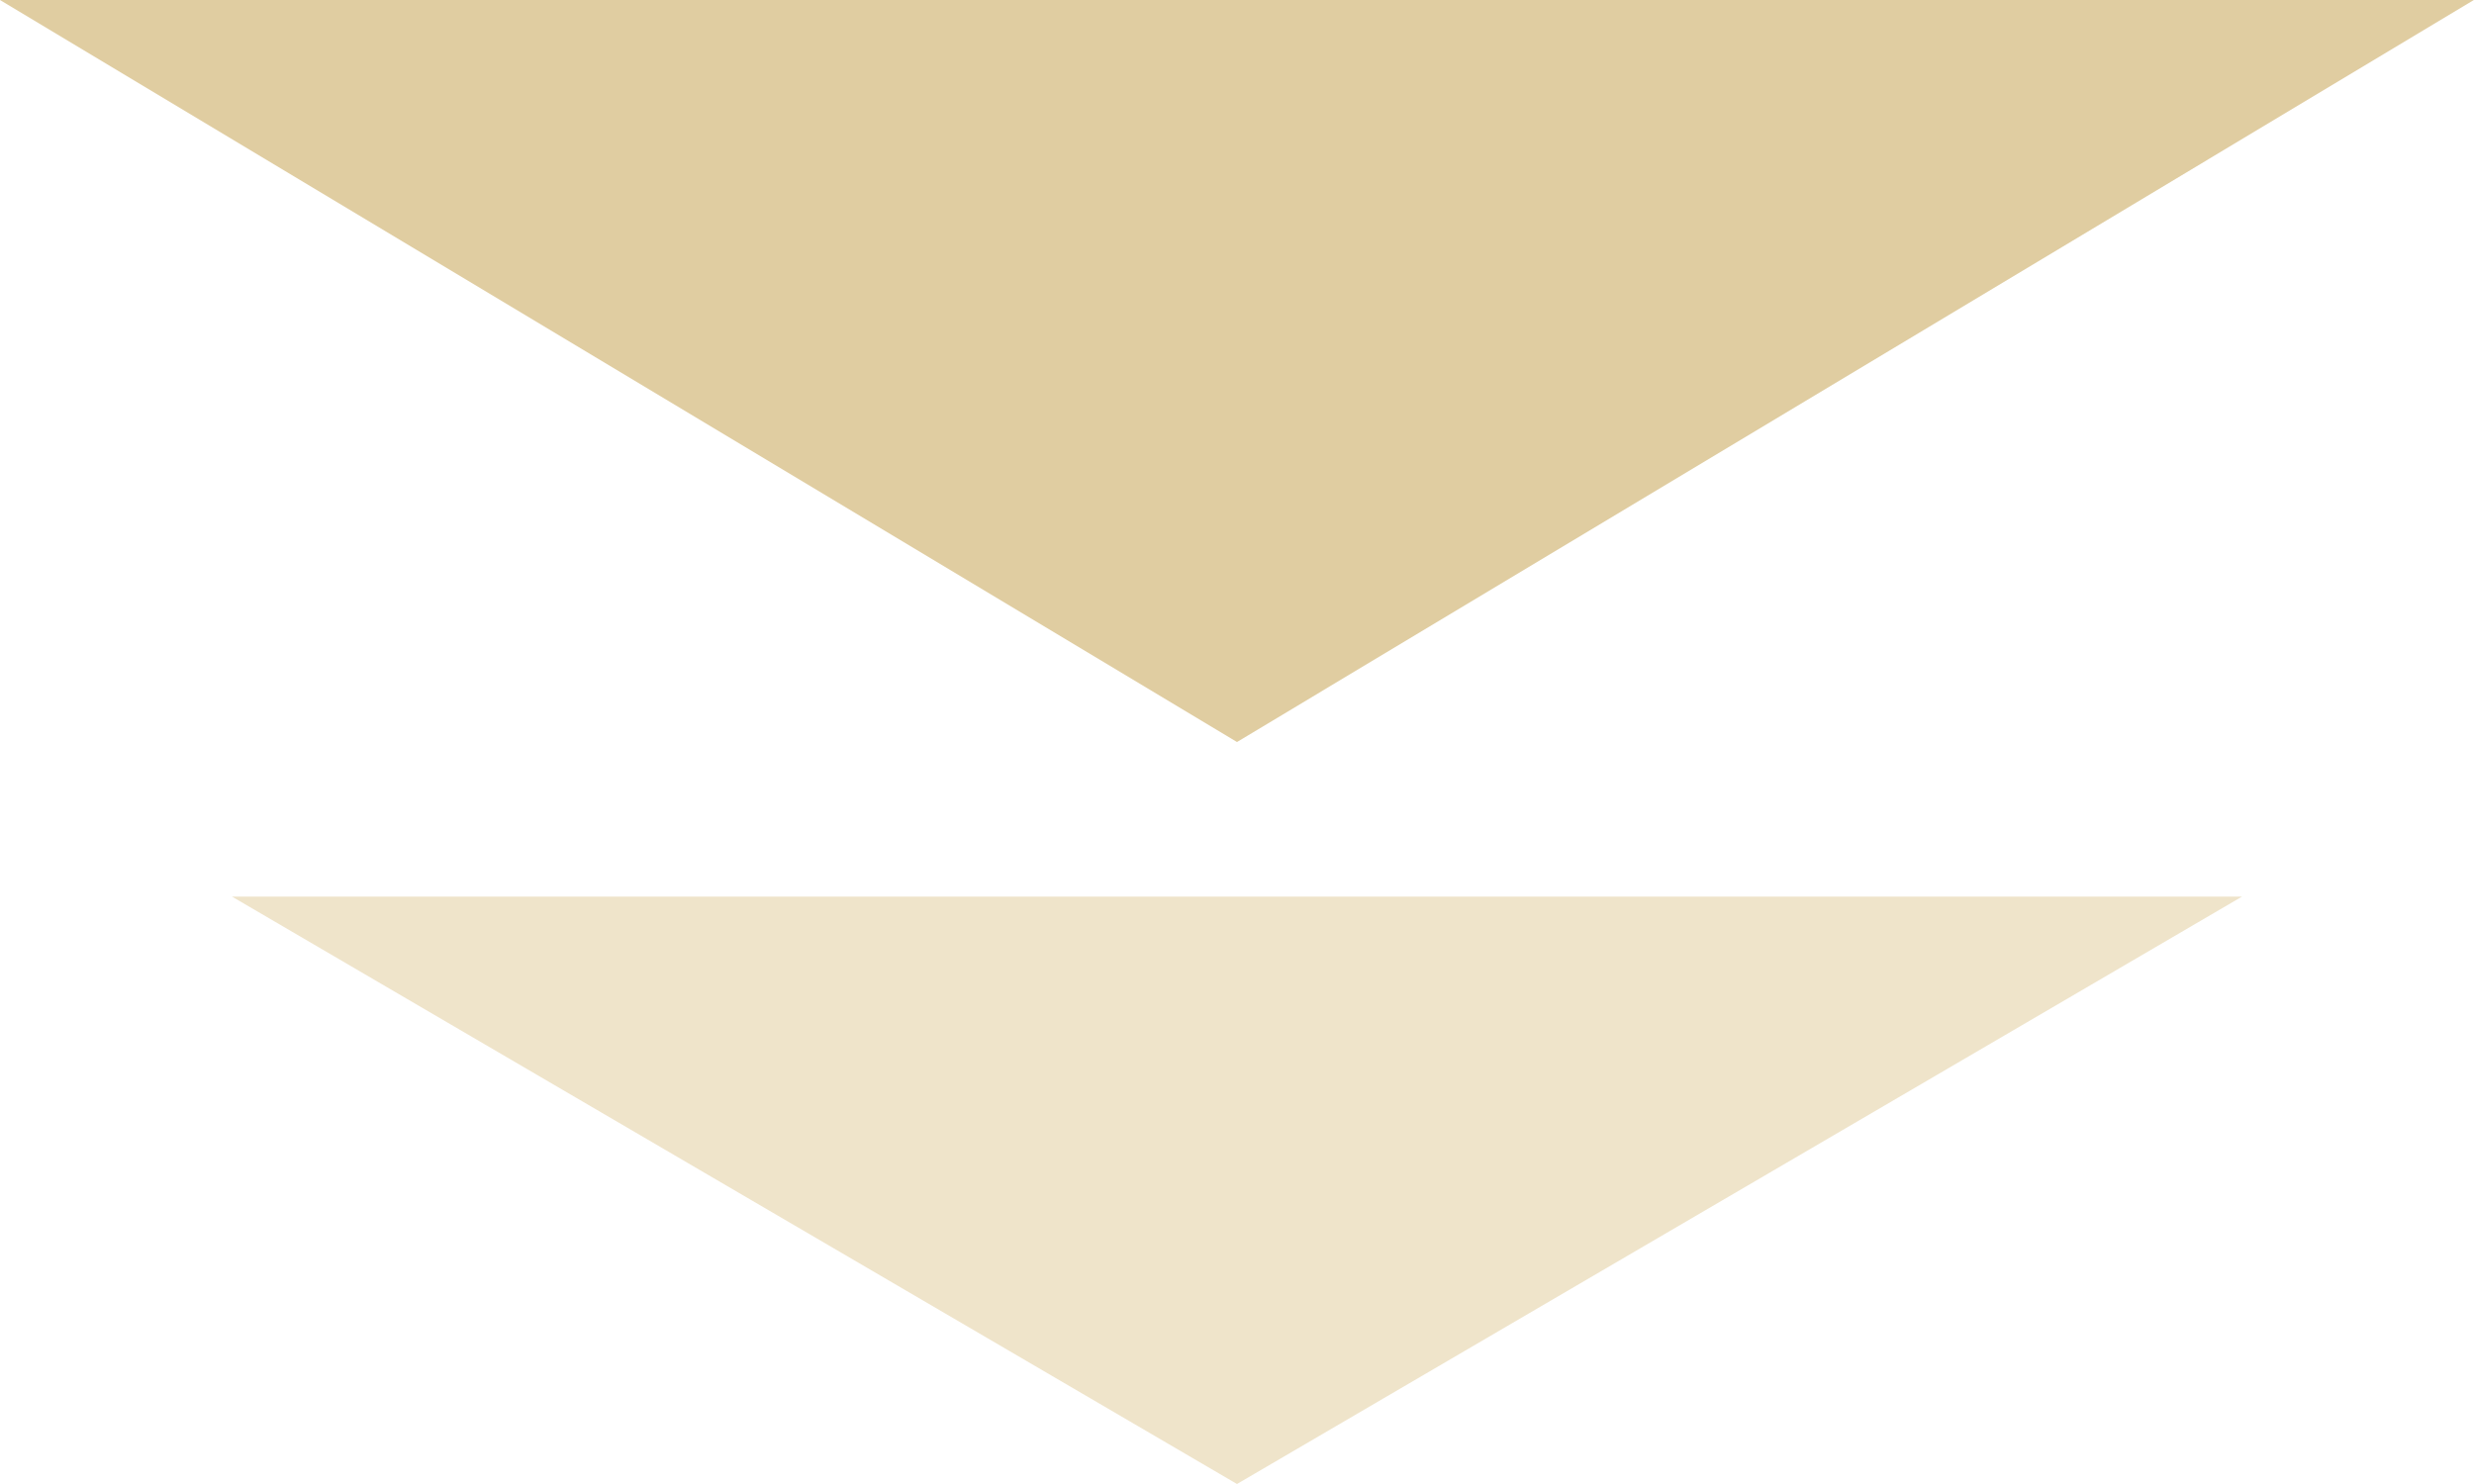
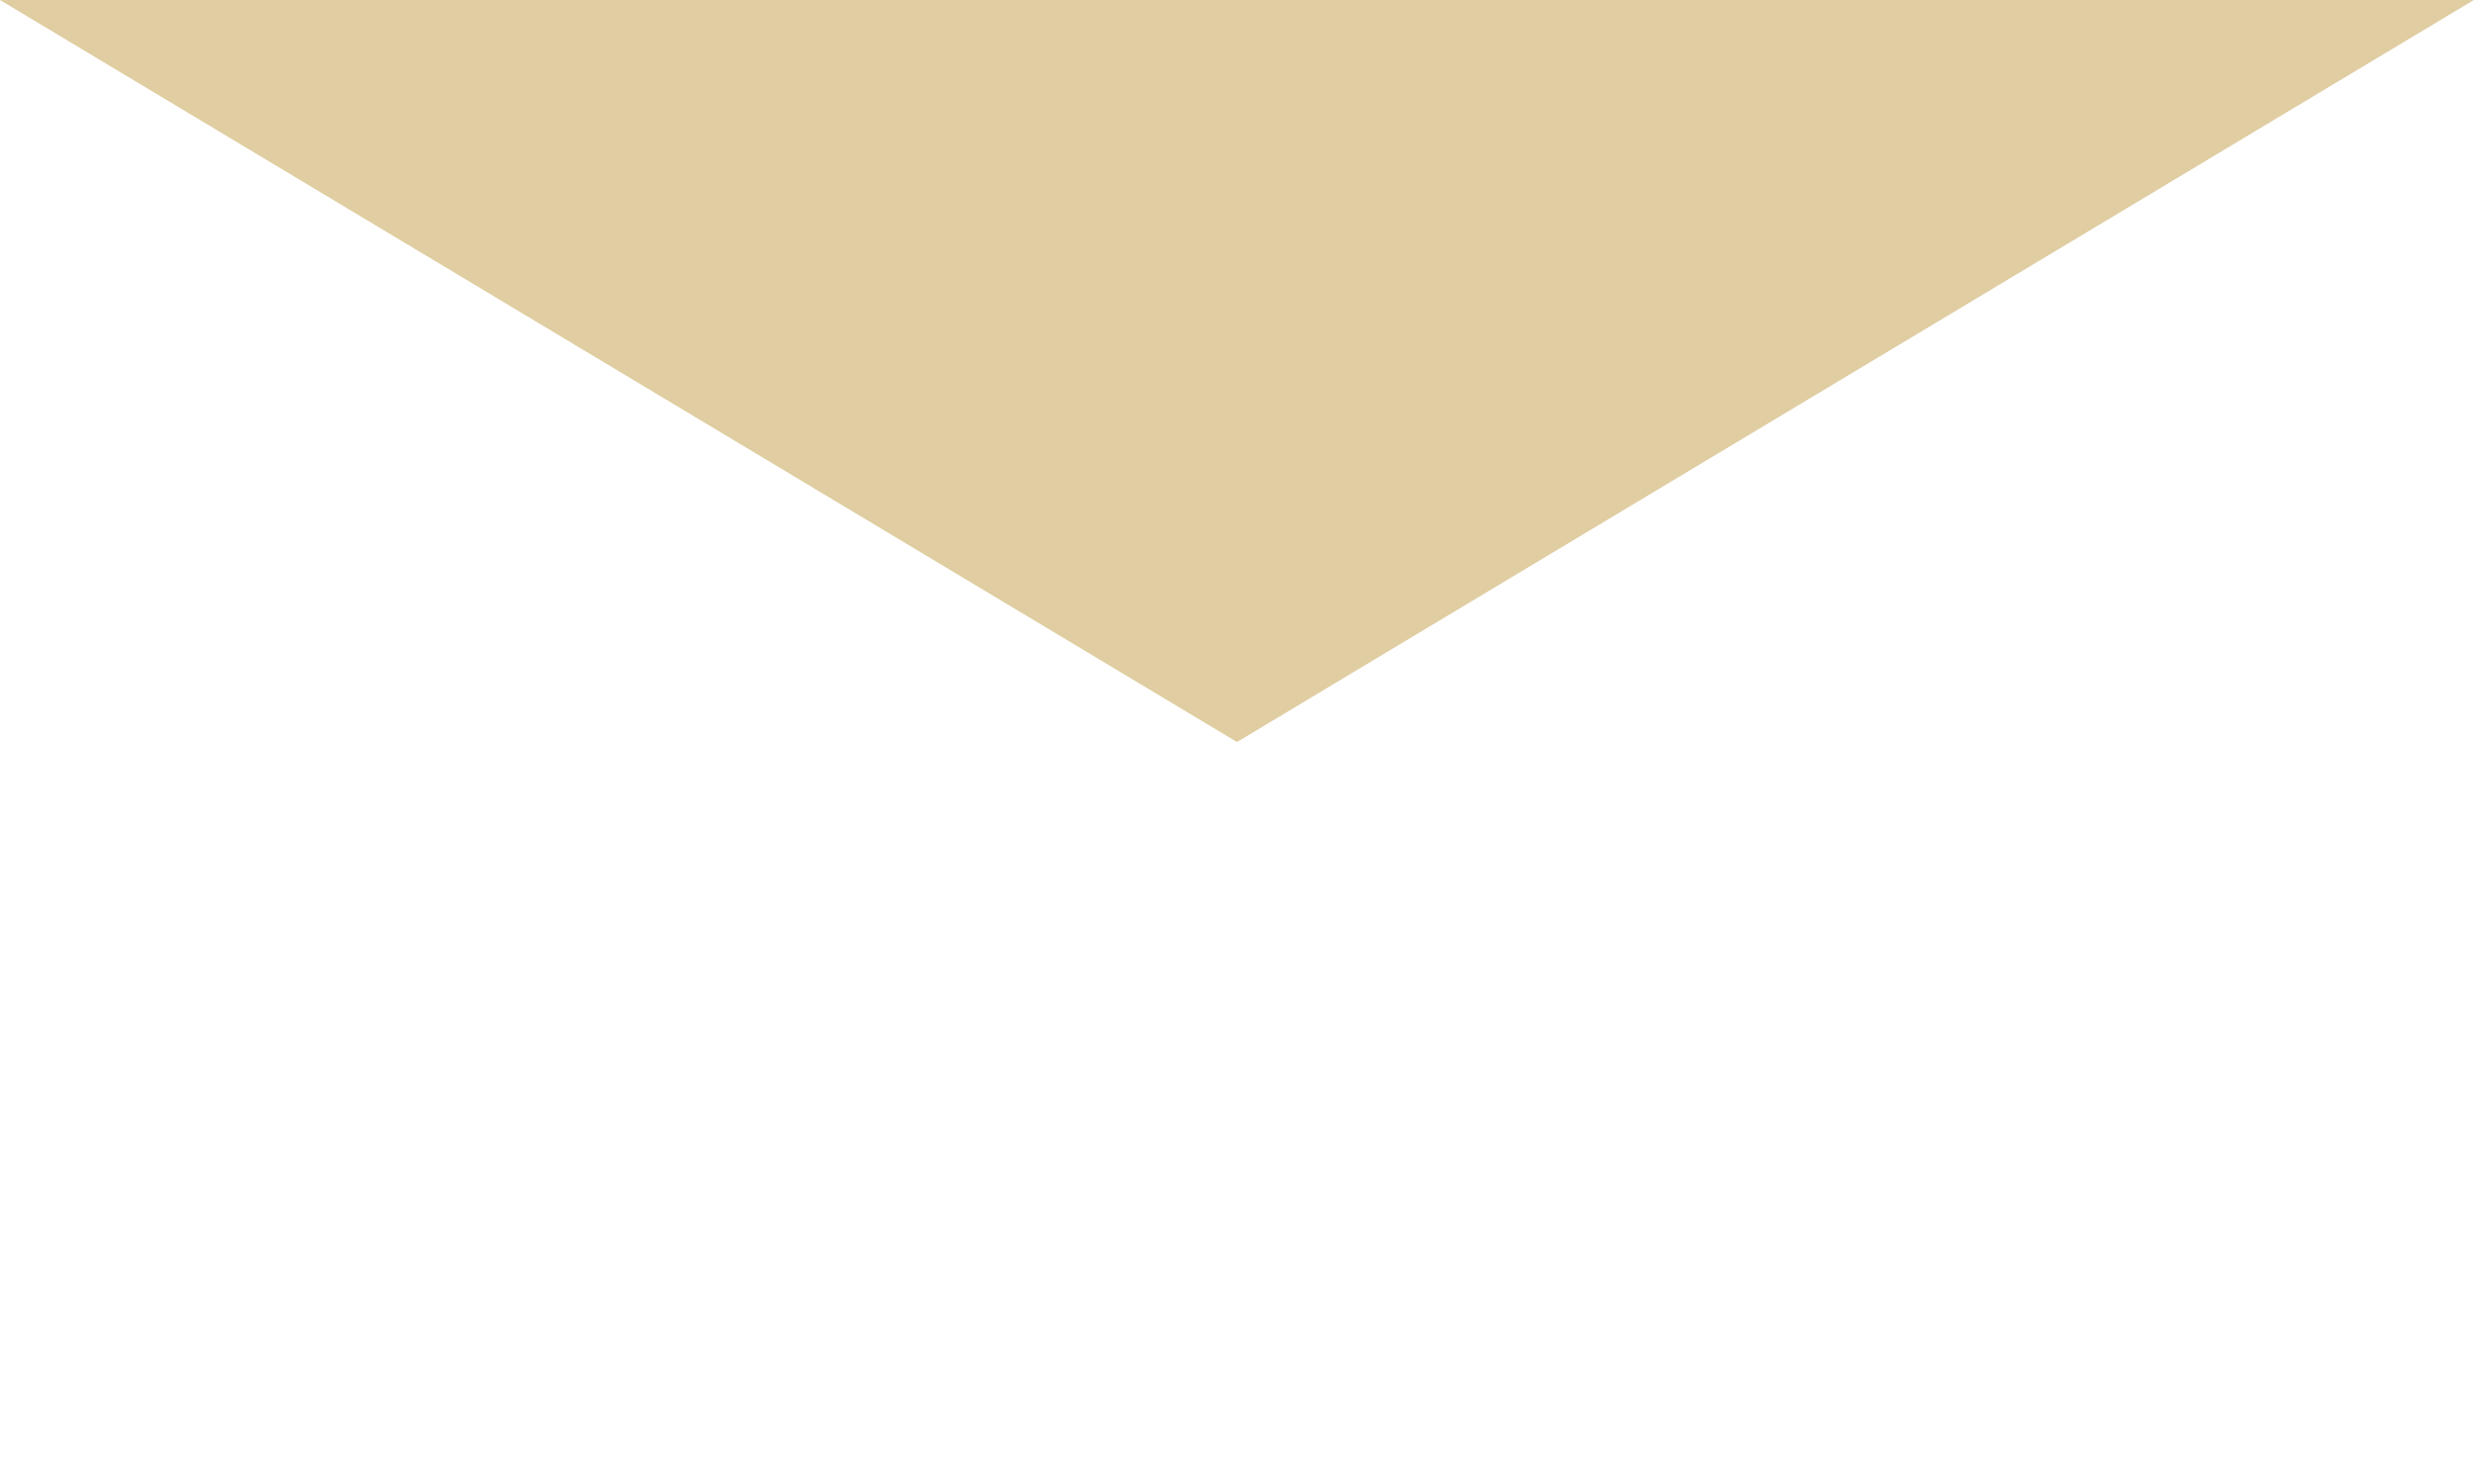
<svg xmlns="http://www.w3.org/2000/svg" width="85.505" height="51.303" viewBox="0 0 85.505 51.303">
  <g id="グループ_8965" data-name="グループ 8965" transform="translate(-640 -3508)">
    <path id="パス_6051" data-name="パス 6051" d="M0,0,42.752,25.652,85.5,0Z" transform="translate(640 3508)" fill="#e0cda1" />
-     <path id="パス_6052" data-name="パス 6052" d="M0,0,34.736,20.308,69.473,0Z" transform="translate(648.016 3538.995)" fill="#efe4ca" />
  </g>
</svg>